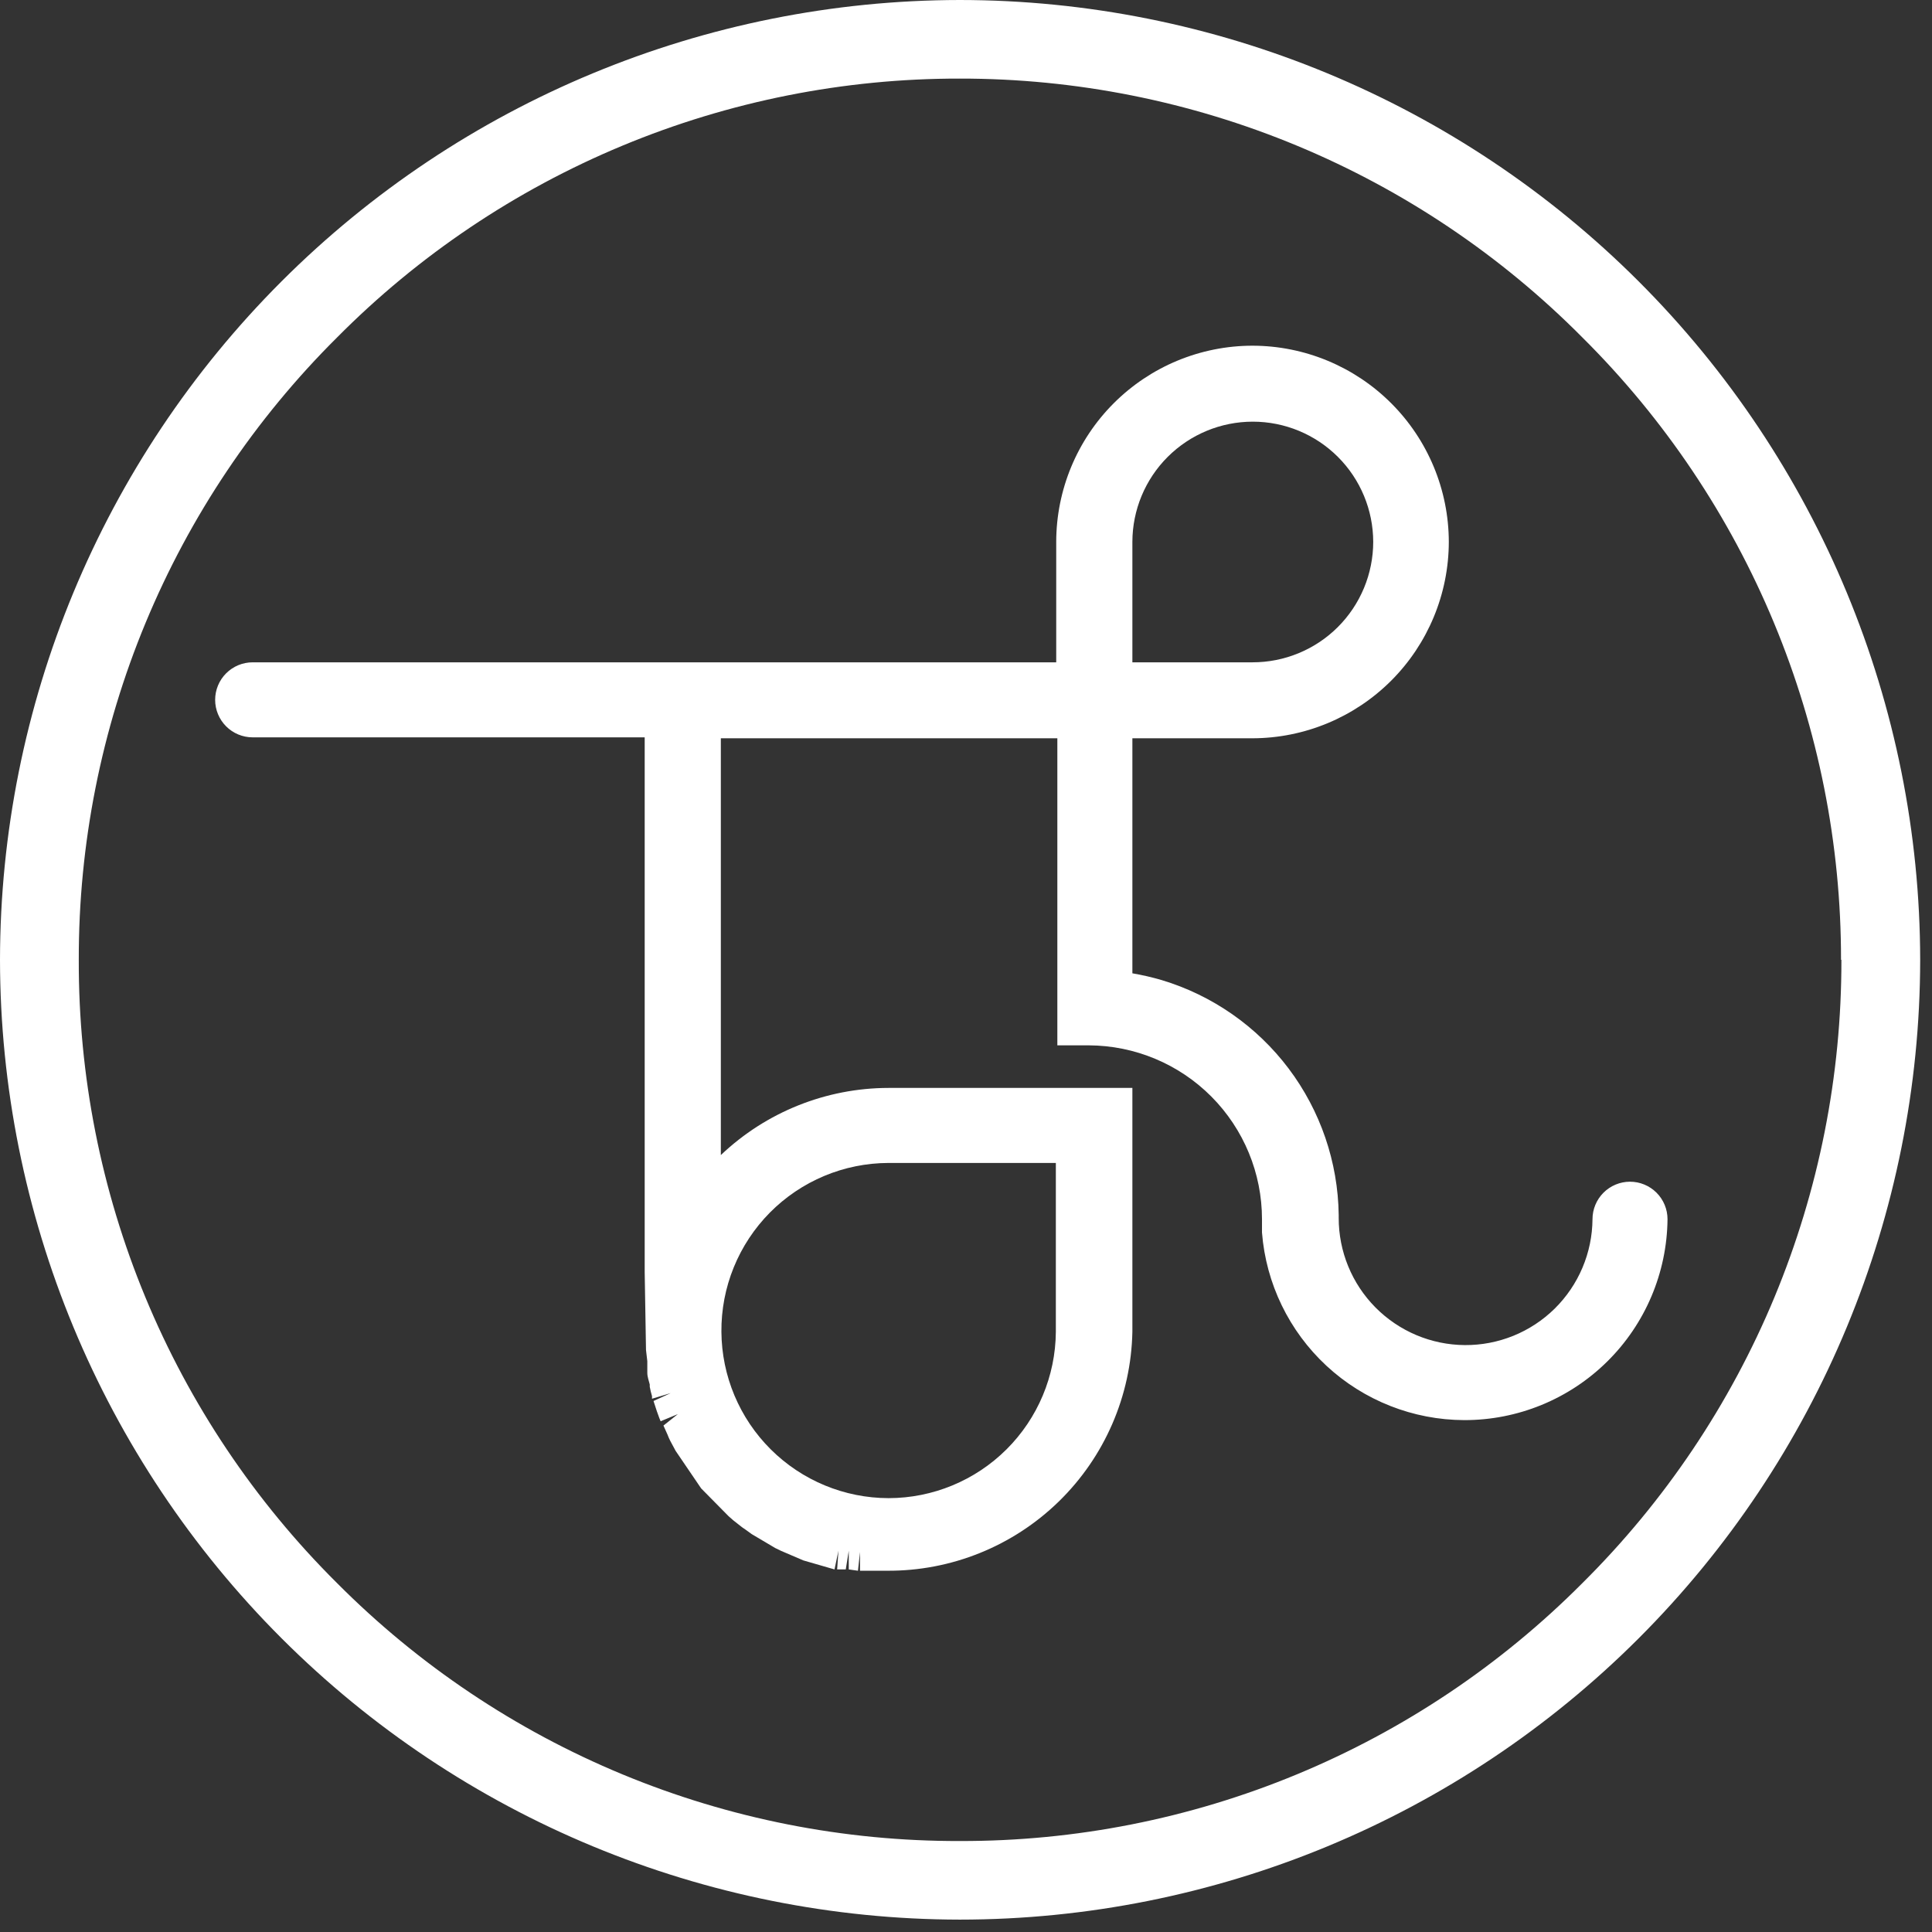
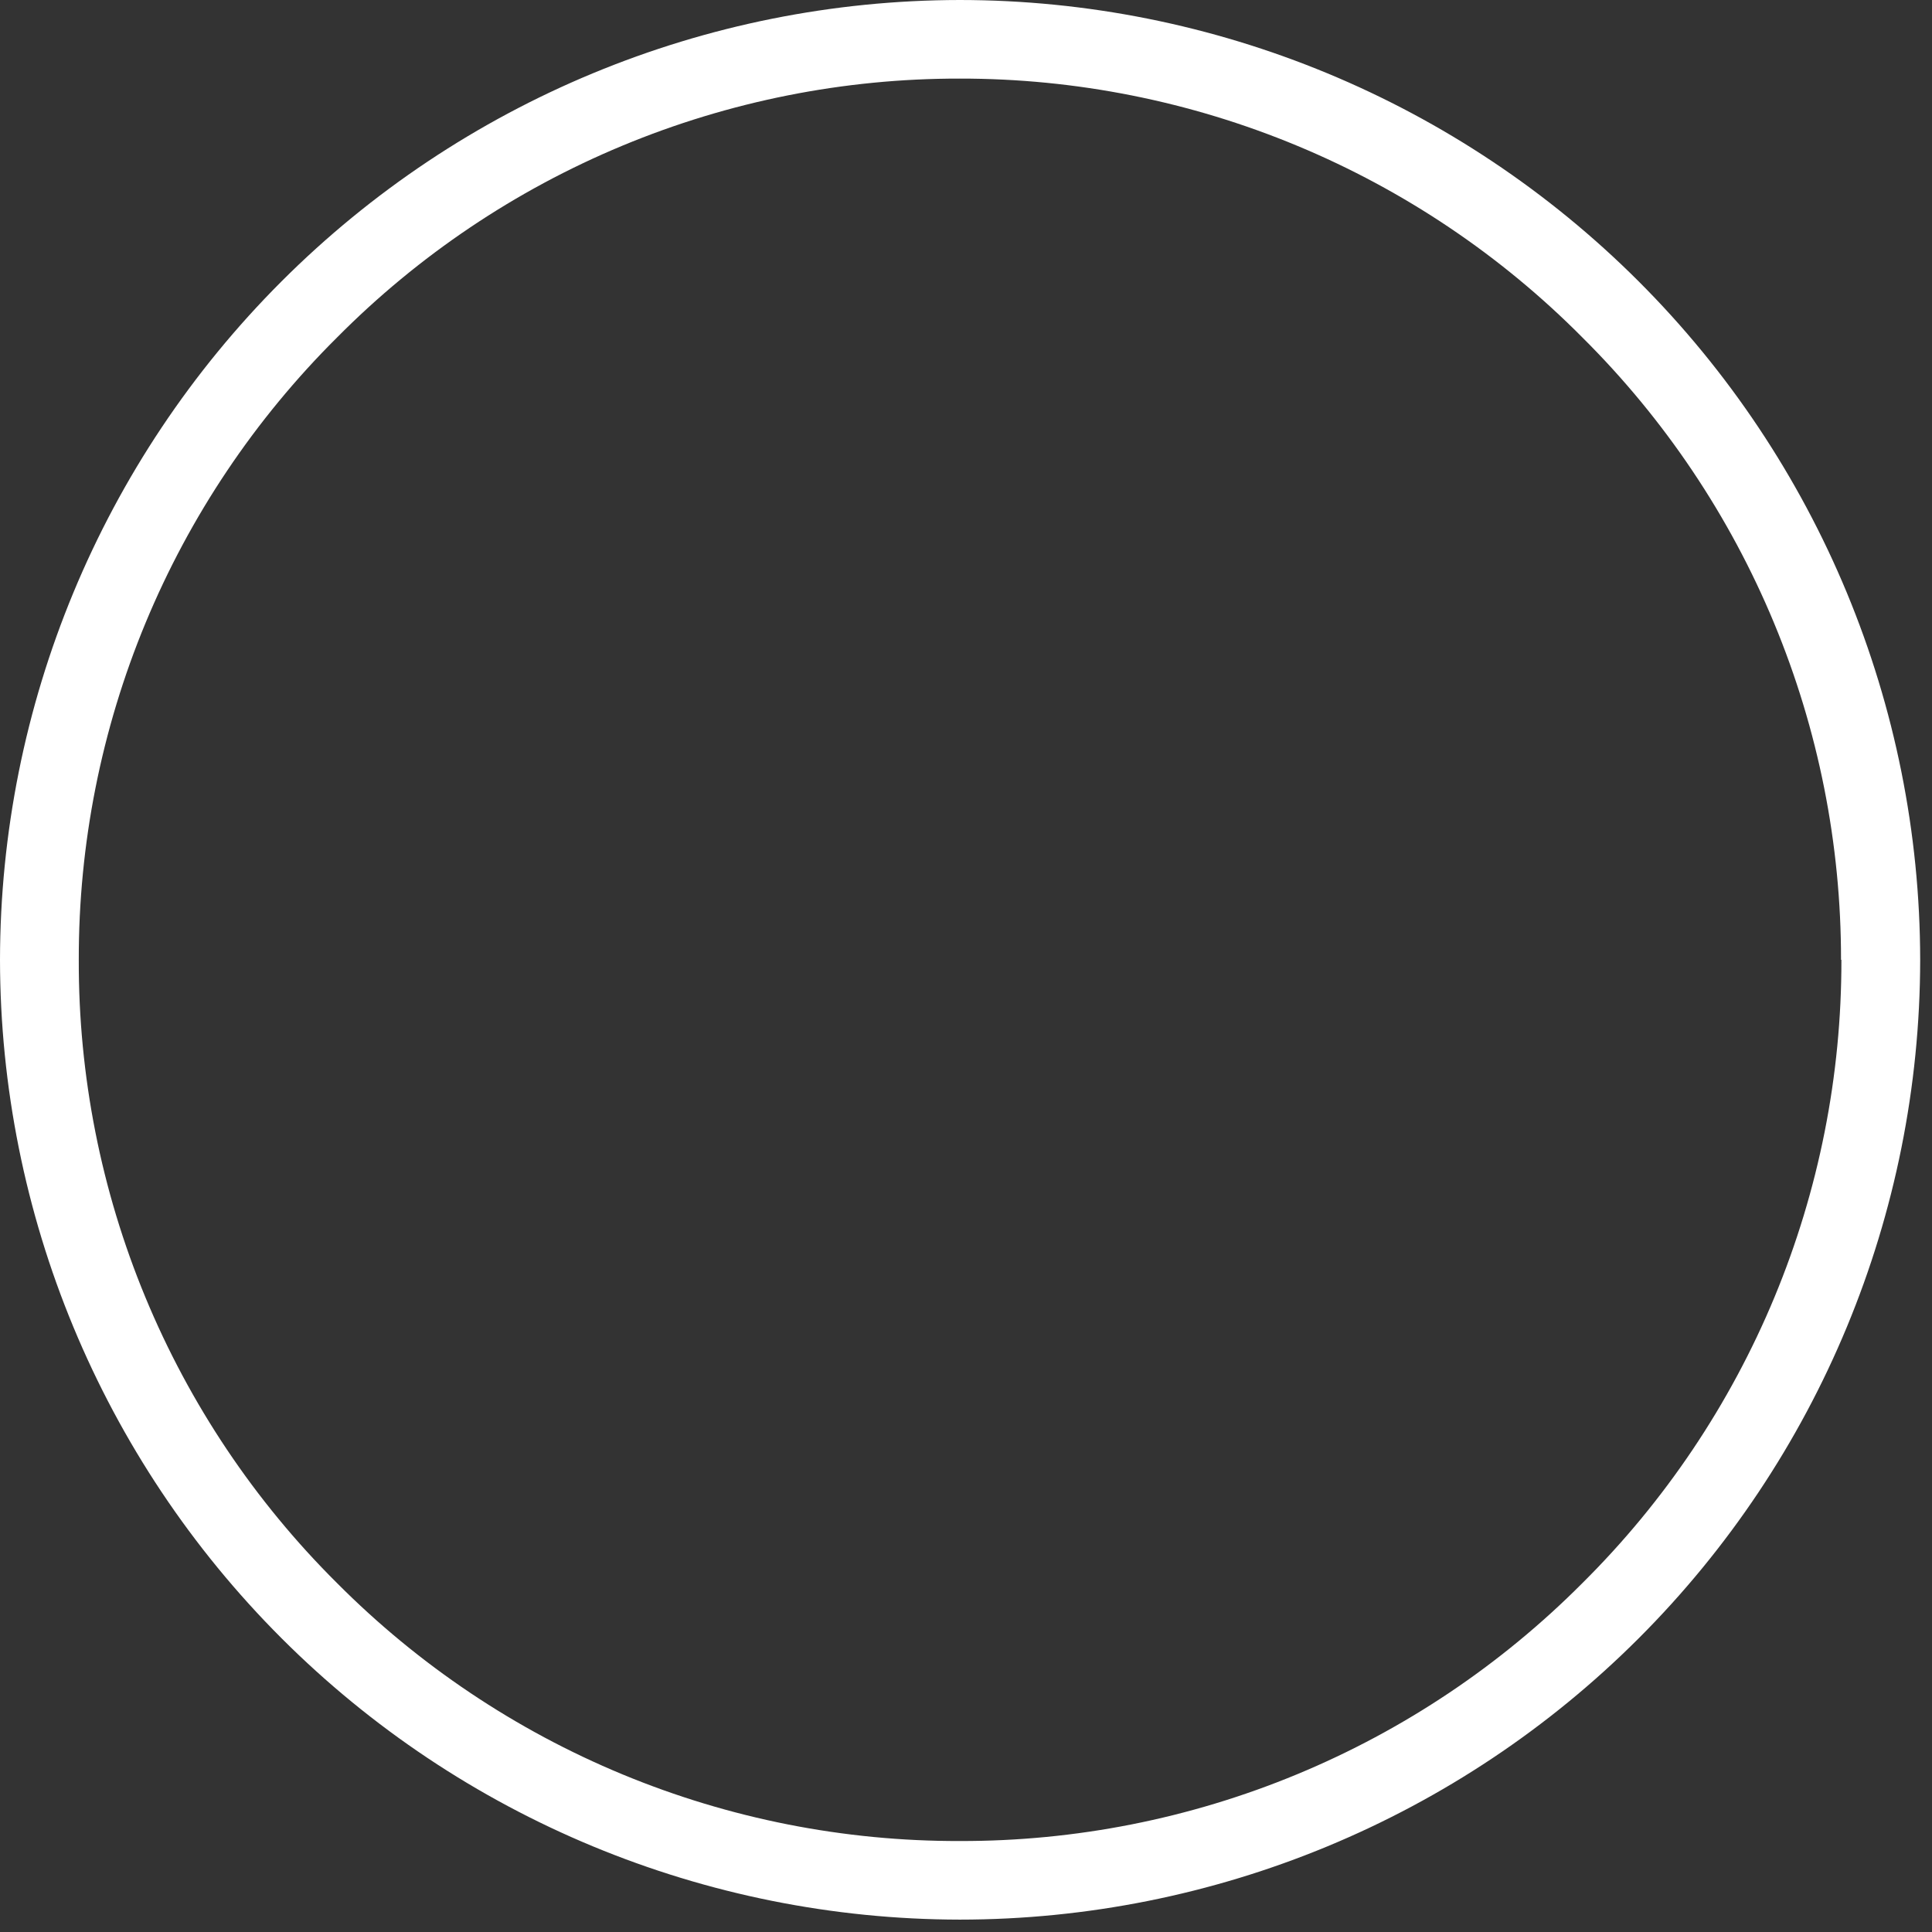
<svg xmlns="http://www.w3.org/2000/svg" width="103" height="103" viewBox="0 0 103 103" fill="none">
  <rect x="0" y="0" width="103" height="103" fill="#333333" stroke="none" />
-   <path d="M78.09 71.71C76.301 71.697 74.591 70.976 73.332 69.706C72.073 68.436 71.367 66.719 71.37 64.93V64.77C71.332 61.951 70.396 59.217 68.699 56.965C67.001 54.714 64.63 53.062 61.93 52.25C61.417 52.1 60.896 51.98 60.37 51.89V39.36H66.77C69.545 39.355 72.205 38.25 74.168 36.288C76.13 34.325 77.235 31.665 77.24 28.89C77.235 26.116 76.13 23.457 74.167 21.496C72.204 19.535 69.544 18.433 66.77 18.43C63.997 18.433 61.338 19.536 59.377 21.497C57.416 23.458 56.313 26.117 56.31 28.89V35.31H13.47C12.94 35.31 12.431 35.521 12.056 35.896C11.681 36.271 11.47 36.78 11.47 37.31C11.47 37.84 11.681 38.349 12.056 38.724C12.431 39.099 12.94 39.31 13.47 39.31H34.37V67.81L34.44 71.97L34.51 72.57C34.51 72.67 34.51 72.78 34.51 72.88V73.19C34.51 73.4 34.59 73.61 34.64 73.81V73.93C34.67 74.099 34.711 74.266 34.76 74.43V74.57L35.76 74.27L34.84 74.69L35.02 75.24L35.15 75.6L35.22 75.77L36.14 75.39L35.37 76L35.59 76.49C35.631 76.599 35.677 76.706 35.73 76.81L36.02 77.35L37.38 79.35L38.84 80.83L39.09 81.05L39.56 81.42L39.79 81.58L40.08 81.79L41.33 82.53L41.64 82.68L42.83 83.19L44.49 83.67L44.7 82.67L44.63 83.67H44.8H45.09L45.25 82.67V83.67L45.74 83.74L45.85 82.74V83.74H46.01H46.51H46.65H47.29C50.707 83.762 53.995 82.437 56.443 80.053C58.891 77.669 60.302 74.416 60.37 71V58H47.37C44.042 58.005 40.842 59.286 38.43 61.58V39.36H56.37V55.73H58.05C60.502 55.741 62.849 56.722 64.579 58.459C66.309 60.197 67.28 62.548 67.28 65V65.71C67.493 68.426 68.721 70.962 70.718 72.815C72.715 74.667 75.336 75.701 78.06 75.71C80.914 75.716 83.655 74.593 85.685 72.587C87.716 70.581 88.871 67.854 88.9 65C88.9 64.47 88.689 63.961 88.314 63.586C87.939 63.211 87.43 63 86.9 63C86.37 63 85.861 63.211 85.486 63.586C85.111 63.961 84.9 64.47 84.9 65C84.893 65.888 84.712 66.766 84.366 67.583C84.02 68.401 83.517 69.142 82.885 69.766C82.252 70.389 81.503 70.881 80.681 71.215C79.858 71.548 78.978 71.717 78.09 71.71V71.71ZM66.77 35.31H60.37V28.89C60.373 27.189 61.05 25.559 62.254 24.357C63.458 23.155 65.089 22.48 66.79 22.48C68.491 22.48 70.122 23.155 71.326 24.357C72.53 25.559 73.207 27.189 73.21 28.89C73.209 29.735 73.041 30.57 72.717 31.35C72.392 32.13 71.918 32.838 71.32 33.434C70.722 34.03 70.012 34.502 69.231 34.824C68.451 35.146 67.614 35.311 66.77 35.31V35.31ZM38.46 71C38.451 69.823 38.674 68.656 39.118 67.566C39.561 66.476 40.216 65.484 41.044 64.647C41.872 63.811 42.857 63.147 43.943 62.692C45.028 62.238 46.193 62.003 47.37 62H56.29V71C56.274 73.356 55.328 75.611 53.657 77.272C51.986 78.934 49.726 79.868 47.37 79.87C45.015 79.865 42.758 78.93 41.09 77.269C39.421 75.608 38.476 73.355 38.46 71V71Z" fill="white" />
-   <path d="M51.17 0C37.604 0.016 24.598 5.412 15.005 15.005C5.412 24.598 0.016 37.604 0 51.17C0.016 64.736 5.412 77.742 15.005 87.335C24.598 96.928 37.604 102.324 51.17 102.34C64.742 102.335 77.758 96.943 87.357 87.349C96.957 77.754 102.357 64.742 102.37 51.17C102.354 37.599 96.954 24.588 87.355 14.994C77.755 5.401 64.742 0.008 51.17 0V0ZM98.17 51.17C98.181 57.345 96.967 63.46 94.599 69.163C92.23 74.865 88.753 80.041 84.37 84.39C80.02 88.763 74.846 92.231 69.147 94.593C63.449 96.955 57.339 98.164 51.17 98.15C45 98.166 38.887 96.959 33.187 94.597C27.486 92.235 22.311 88.766 17.96 84.39C13.582 80.039 10.112 74.862 7.75 69.159C5.388 63.457 4.181 57.342 4.2 51.17C4.188 45.006 5.399 38.901 7.76 33.208C10.122 27.515 13.589 22.346 17.96 18C22.307 13.615 27.48 10.137 33.181 7.767C38.882 5.396 44.996 4.18 51.17 4.19C57.342 4.183 63.454 5.4 69.153 7.77C74.852 10.14 80.024 13.617 84.37 18C88.743 22.346 92.212 27.514 94.576 33.207C96.942 38.9 98.156 45.005 98.15 51.17H98.17Z" fill="white" />
+   <path d="M51.17 0C37.604 0.016 24.598 5.412 15.005 15.005C5.412 24.598 0.016 37.604 0 51.17C0.016 64.736 5.412 77.742 15.005 87.335C24.598 96.928 37.604 102.324 51.17 102.34C64.742 102.335 77.758 96.943 87.357 87.349C96.957 77.754 102.357 64.742 102.37 51.17C102.354 37.599 96.954 24.588 87.355 14.994C77.755 5.401 64.742 0.008 51.17 0V0ZM98.17 51.17C98.181 57.345 96.967 63.46 94.599 69.163C92.23 74.865 88.753 80.041 84.37 84.39C80.02 88.763 74.846 92.231 69.147 94.593C63.449 96.955 57.339 98.164 51.17 98.15C45 98.166 38.887 96.959 33.187 94.597C27.486 92.235 22.311 88.766 17.96 84.39C13.582 80.039 10.112 74.862 7.75 69.159C5.388 63.457 4.181 57.342 4.2 51.17C4.188 45.006 5.399 38.901 7.76 33.208C10.122 27.515 13.589 22.346 17.96 18C22.307 13.615 27.48 10.137 33.181 7.767C38.882 5.396 44.996 4.18 51.17 4.19C57.342 4.183 63.454 5.4 69.153 7.77C74.852 10.14 80.024 13.617 84.37 18C88.743 22.346 92.212 27.514 94.576 33.207C96.942 38.9 98.156 45.005 98.15 51.17Z" fill="white" />
</svg>